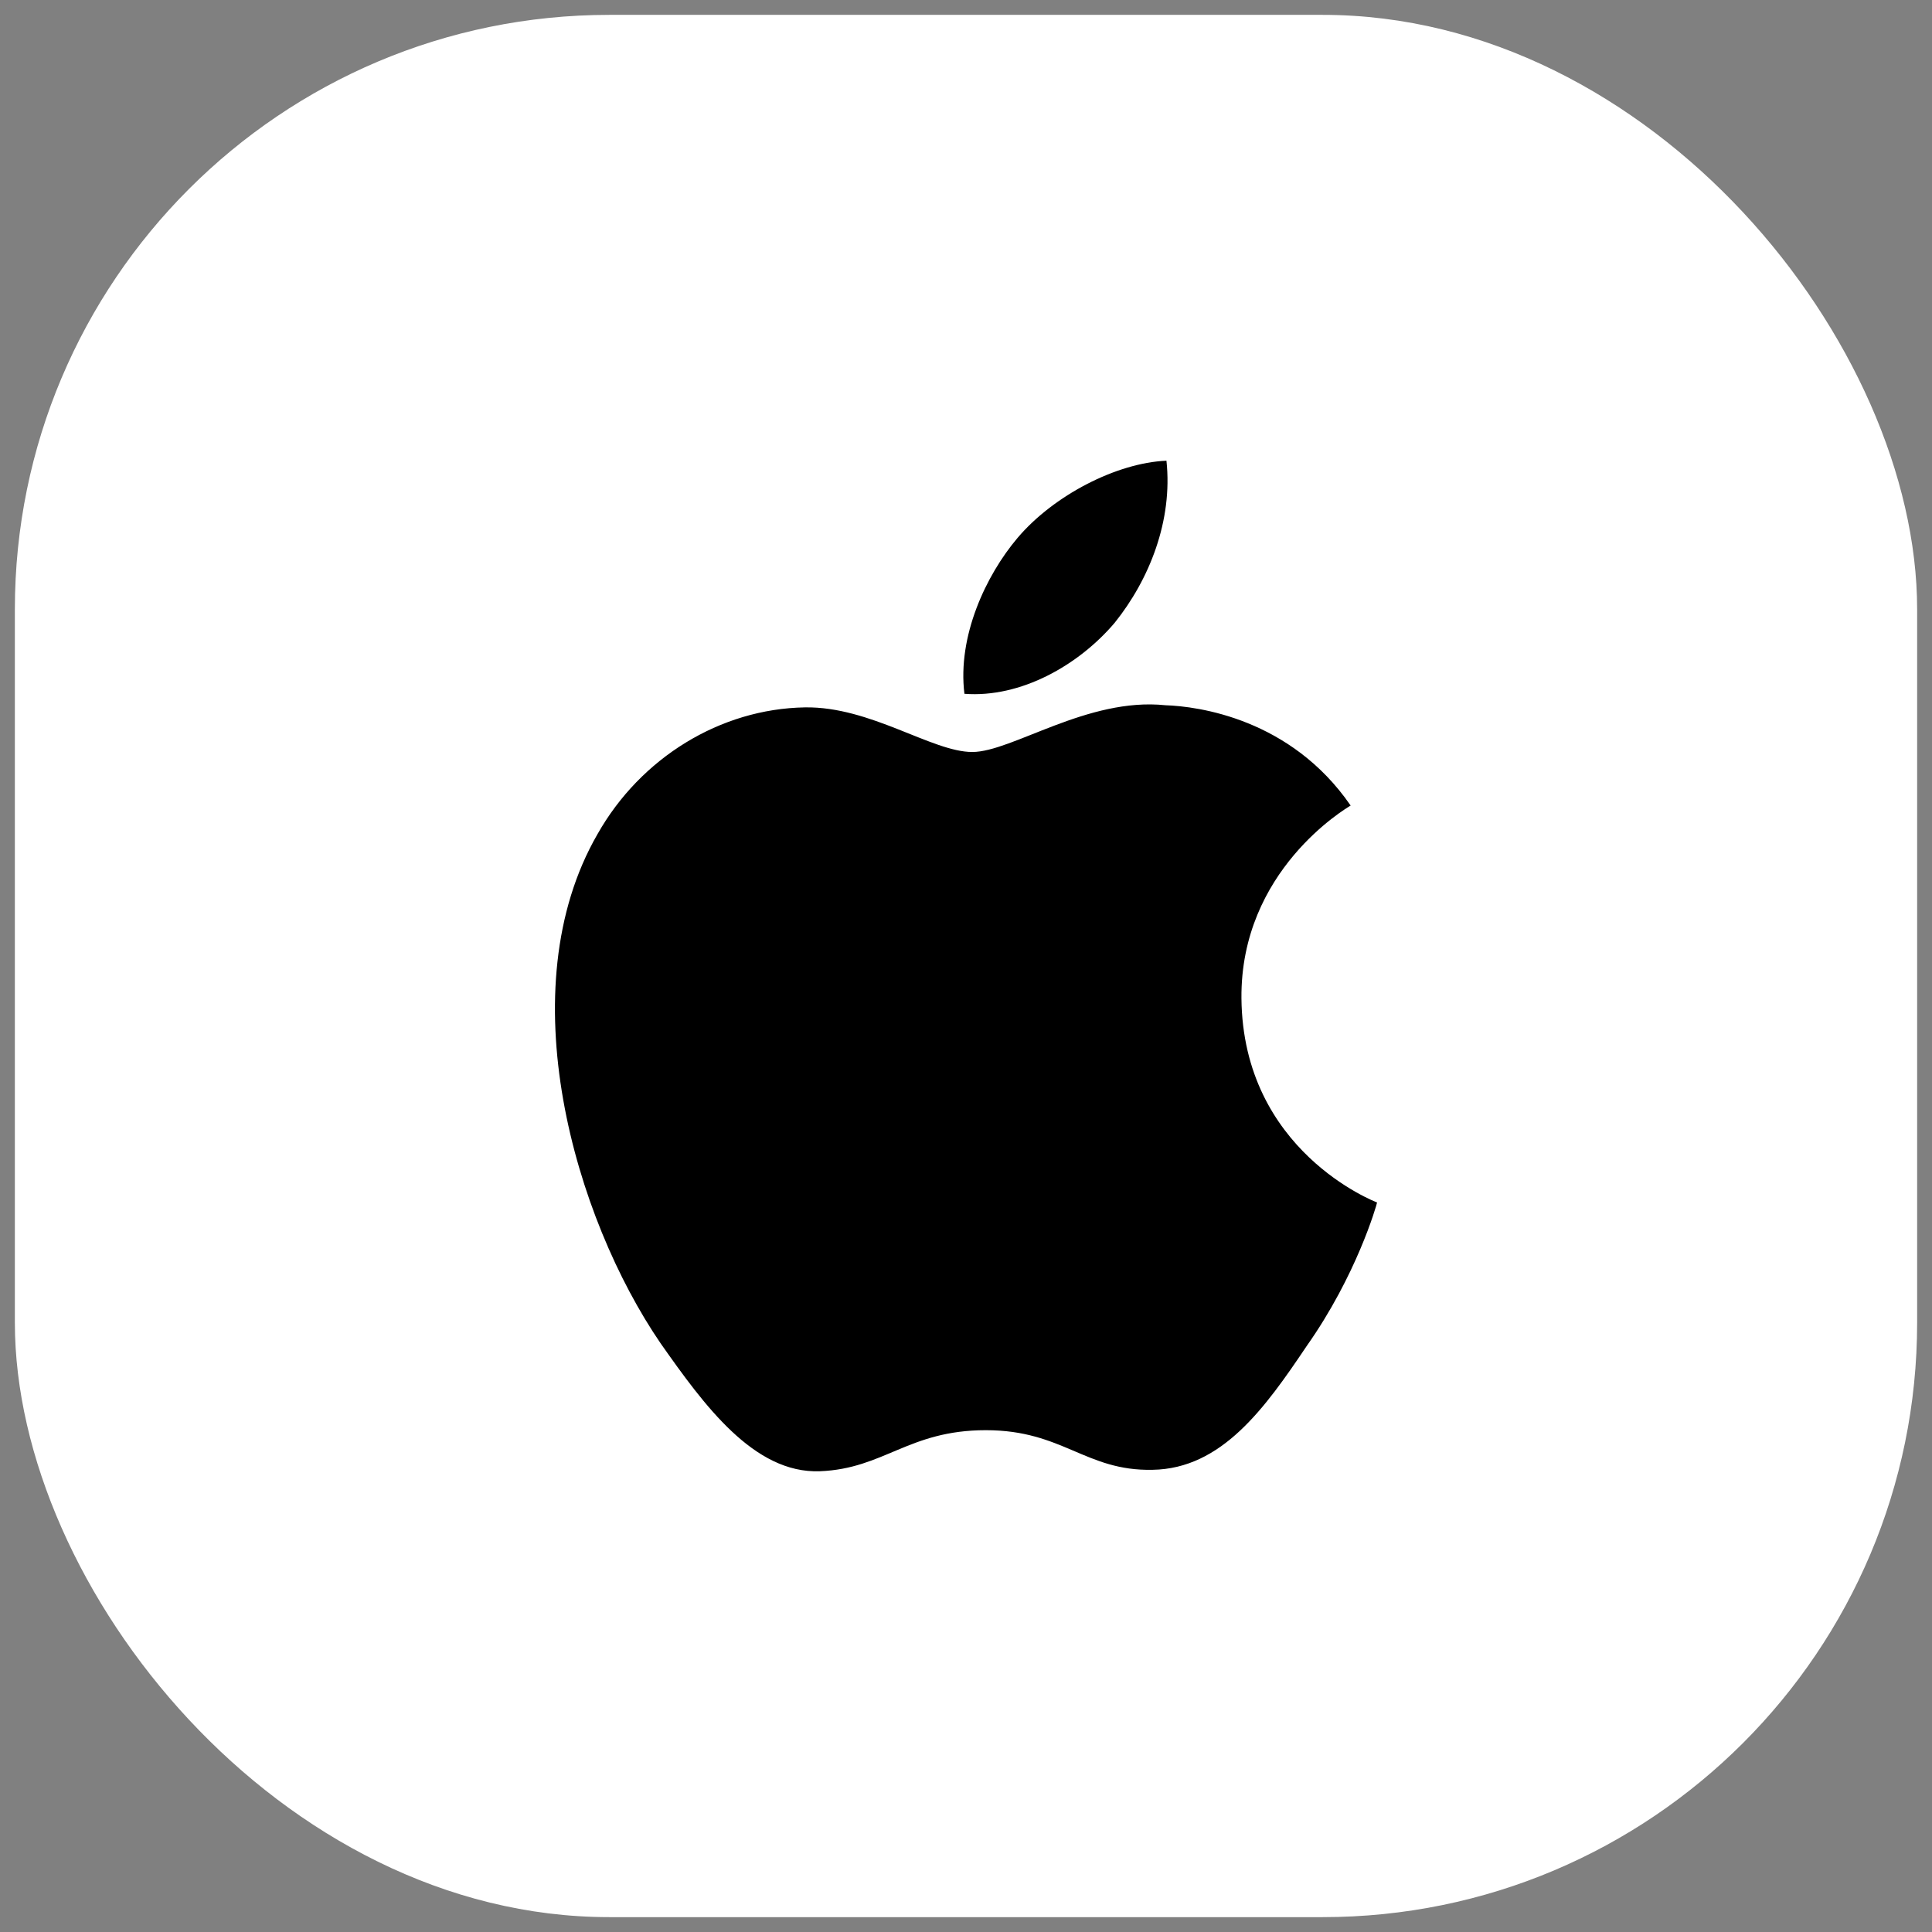
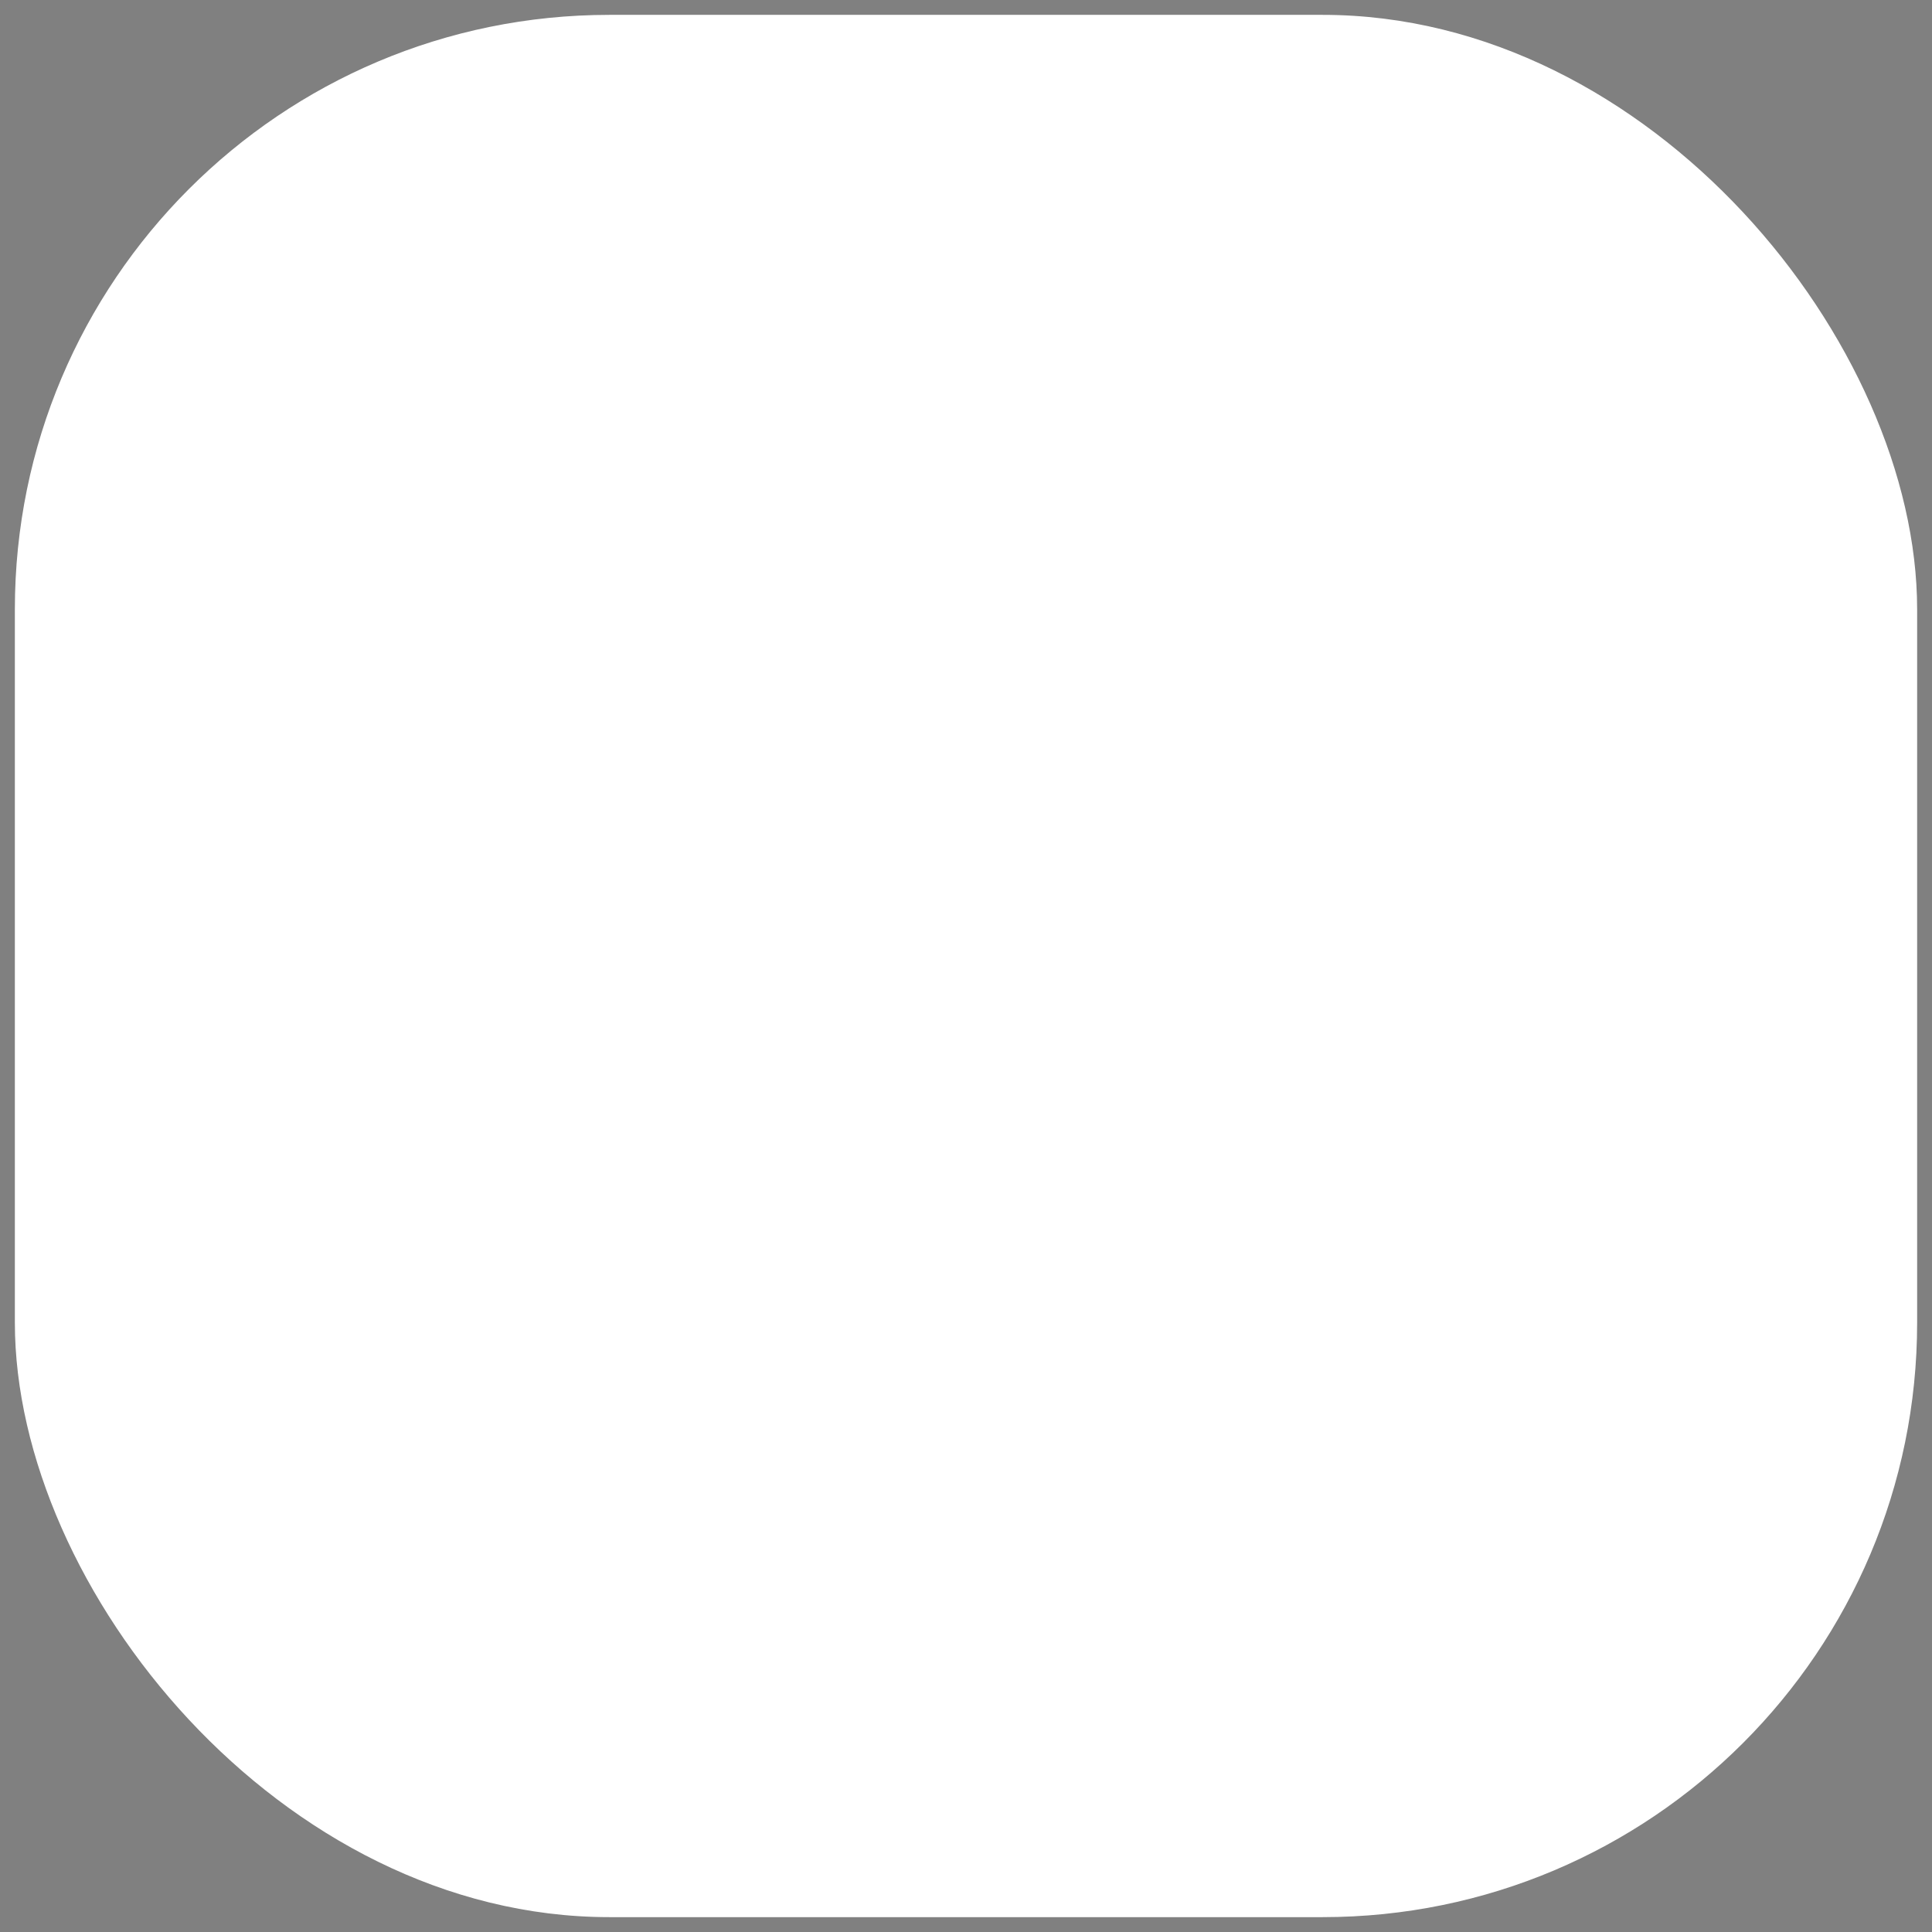
<svg xmlns="http://www.w3.org/2000/svg" width="65" height="65" viewBox="0 0 65 65" fill="none">
  <rect x="0" y="0" width="65" height="65" fill="#808080" stroke="none" />
  <rect x="0.5" y="0.5" width="64" height="64" rx="20" fill="white" />
-   <path d="M41.767 33.587C41.73 29.288 45.285 27.198 45.441 27.102C43.424 24.172 40.301 23.763 39.209 23.727C36.591 23.451 34.045 25.3 32.712 25.3C31.355 25.3 29.289 23.763 27.08 23.799C24.234 23.847 21.556 25.493 20.103 28.062C17.088 33.286 19.334 40.972 22.228 45.199C23.681 47.265 25.363 49.583 27.584 49.498C29.746 49.414 30.562 48.117 33.168 48.117C35.762 48.117 36.519 49.498 38.776 49.45C41.106 49.414 42.559 47.373 43.964 45.283C45.633 42.917 46.306 40.576 46.33 40.456C46.27 40.432 41.815 38.726 41.767 33.587Z" fill="black" />
-   <path d="M37.503 20.952C38.668 19.499 39.461 17.517 39.244 15.5C37.563 15.572 35.45 16.665 34.237 18.094C33.168 19.355 32.207 21.408 32.447 23.342C34.345 23.486 36.29 22.381 37.503 20.952Z" fill="black" />
</svg>